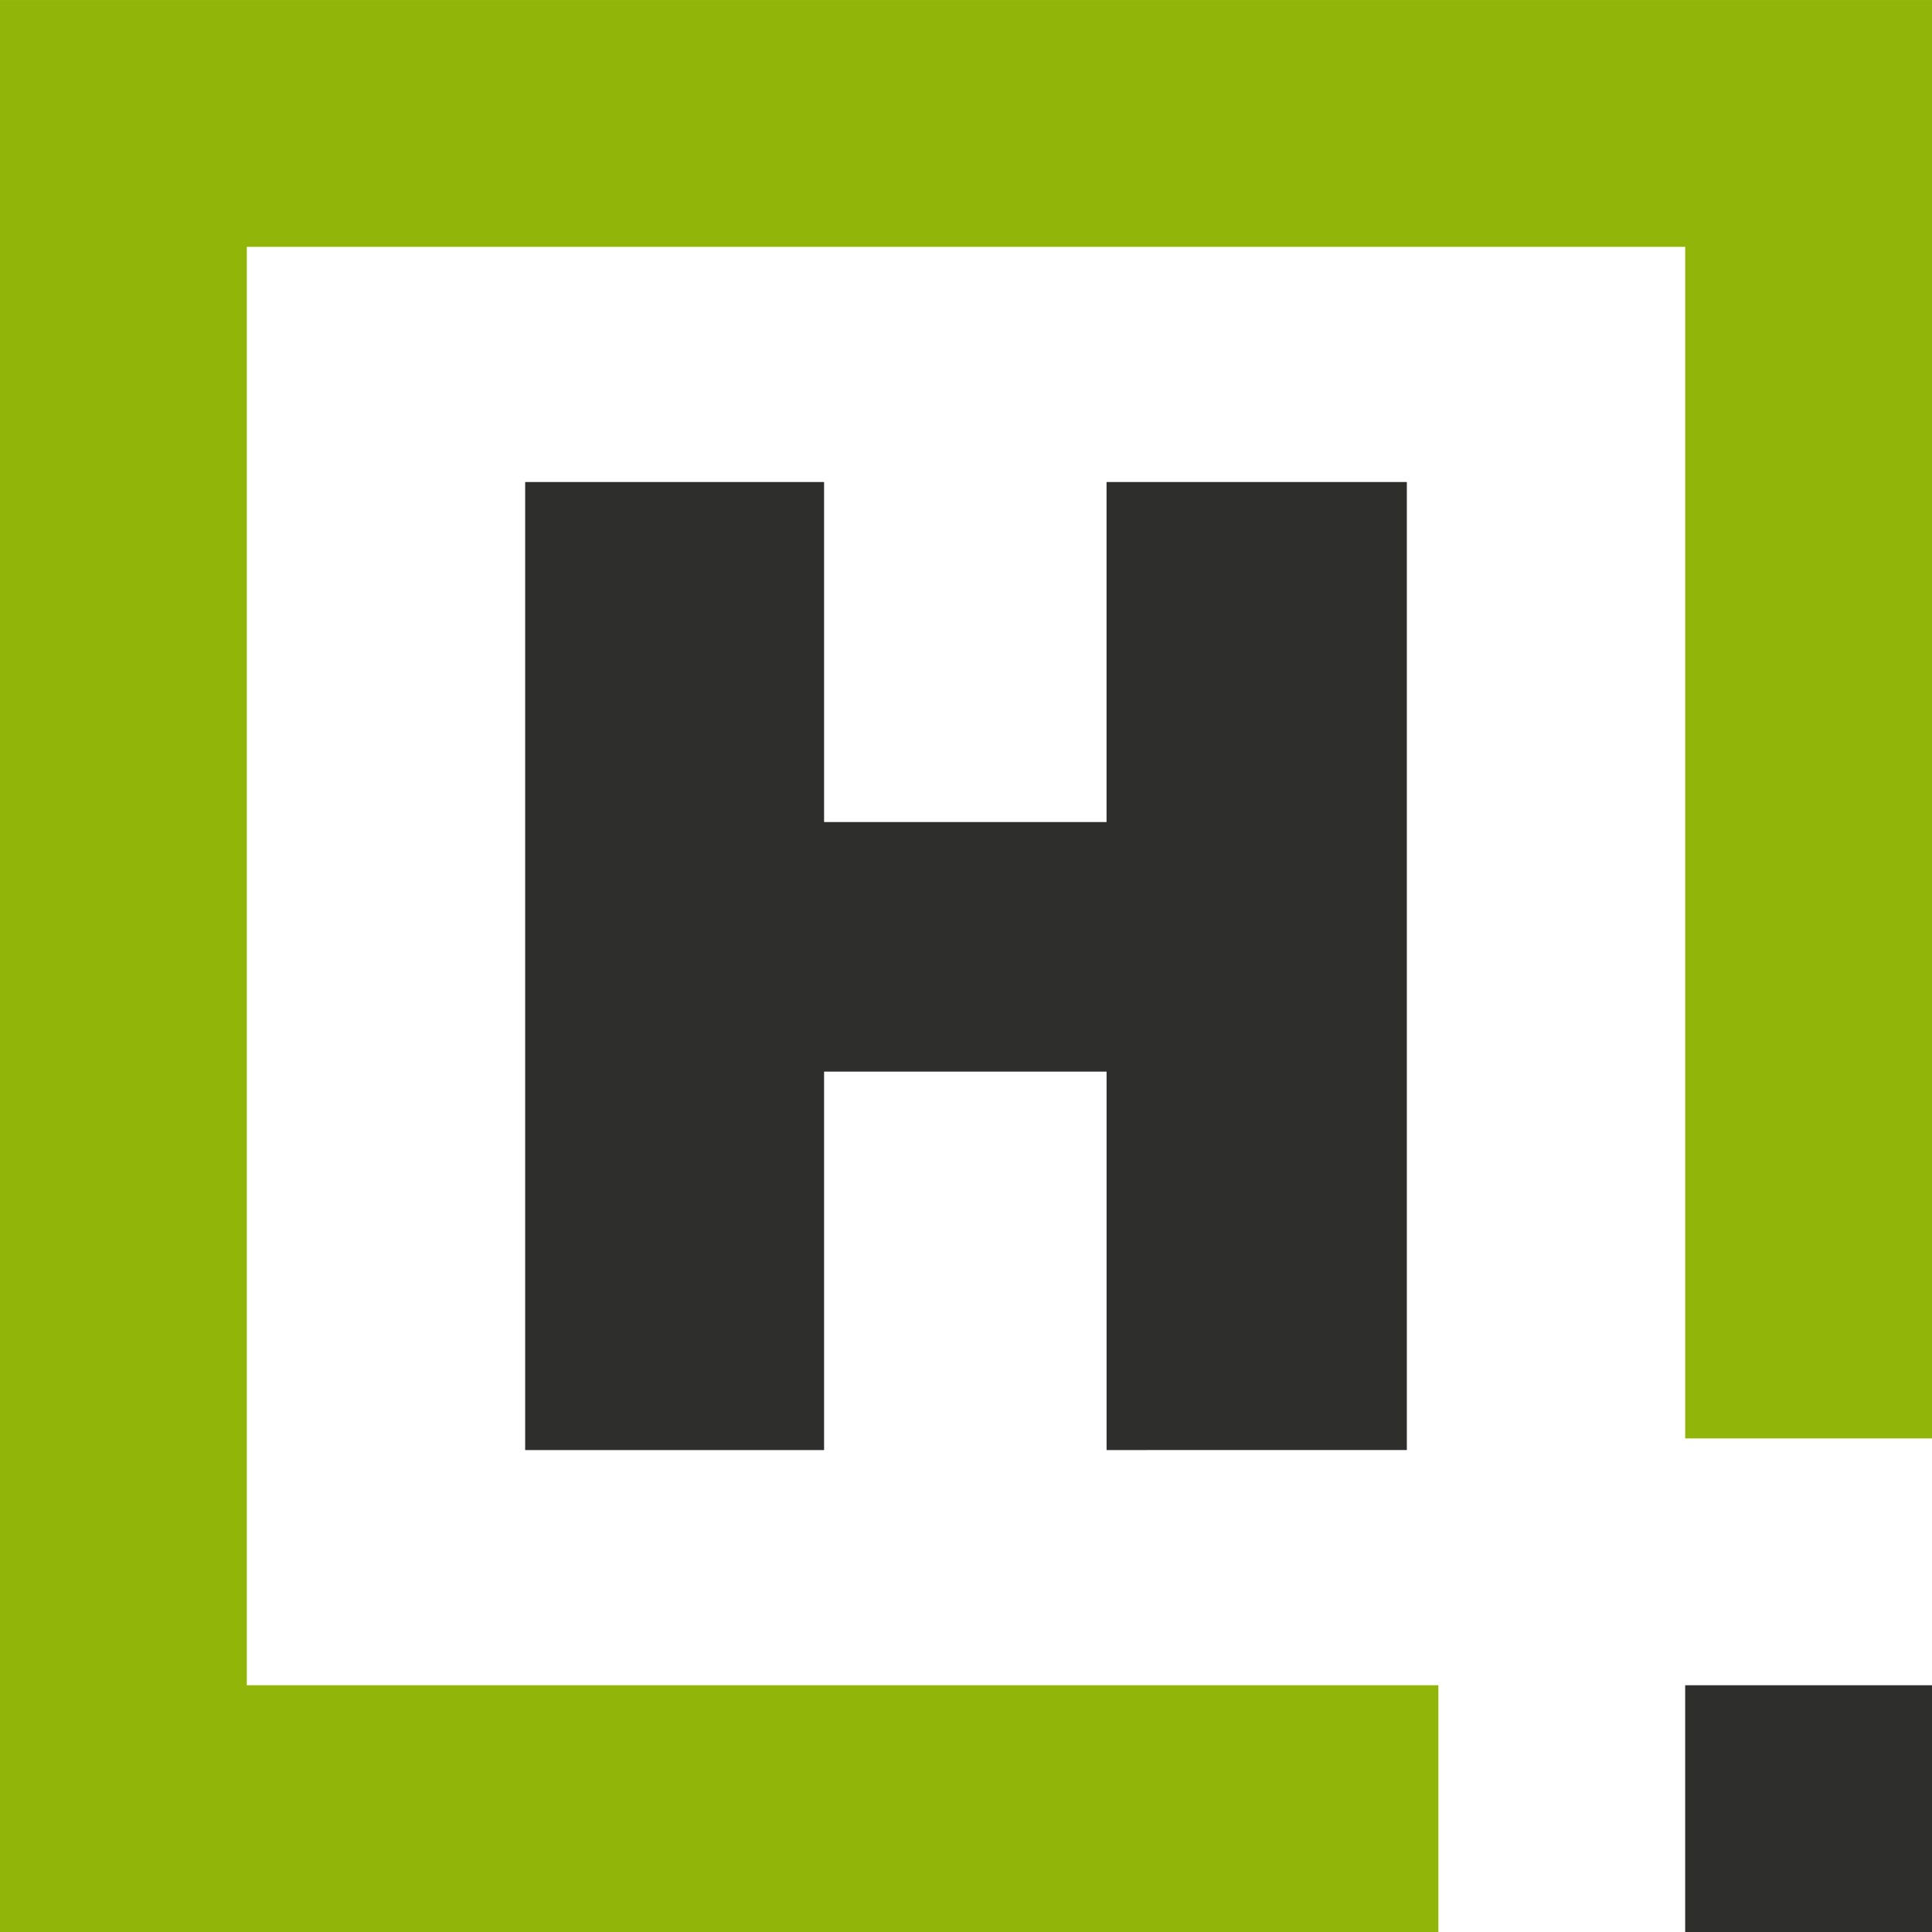
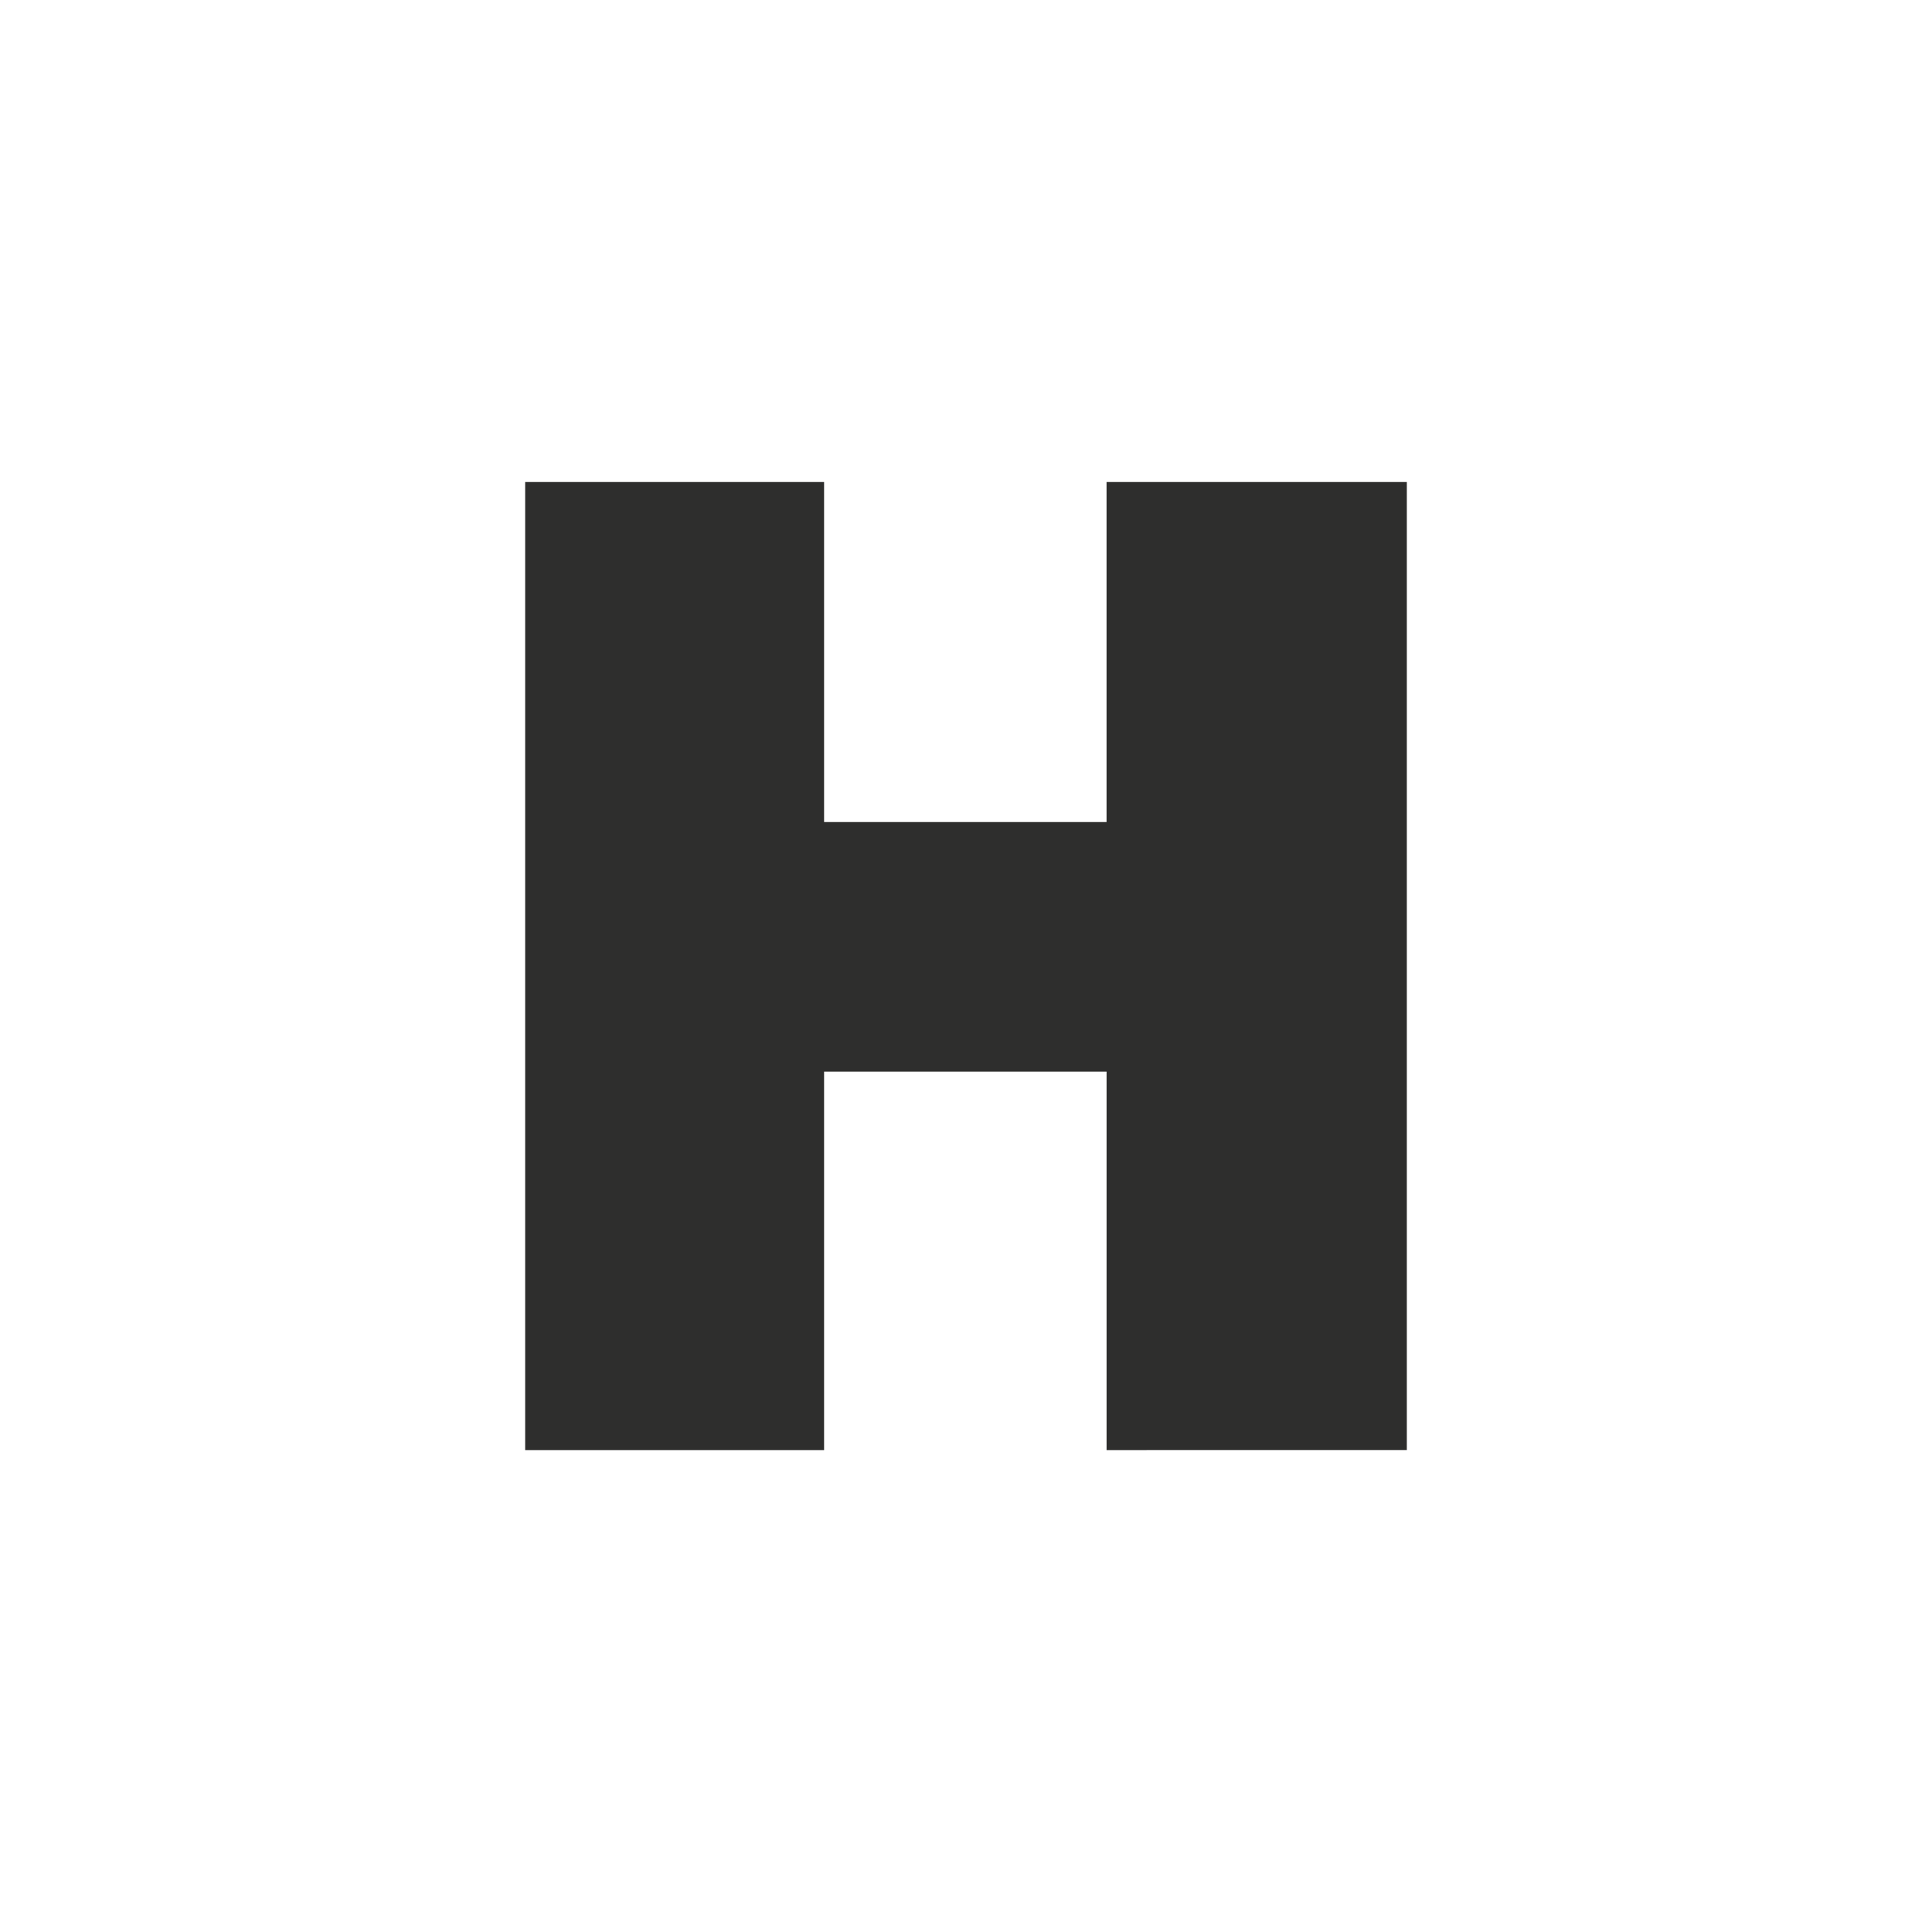
<svg xmlns="http://www.w3.org/2000/svg" id="Gruppe_7" data-name="Gruppe 7" width="70.45" height="70.451" viewBox="0 0 70.45 70.451">
  <g id="Gruppe_943" data-name="Gruppe 943">
-     <rect id="Rechteck_752" data-name="Rechteck 752" width="9" height="8.999" transform="translate(61.45 61.452)" fill="#2e2e2d" />
-     <path id="Pfad_911" data-name="Pfad 911" d="M61.45,70.451H18V18H70.45V61.45h9V9H9V79.45H61.45Z" transform="translate(-9 -8.999)" fill="#91b508" />
-   </g>
+     </g>
  <g id="Gruppe_944" data-name="Gruppe 944" transform="translate(19.15 17.575)">
    <path id="Pfad_912" data-name="Pfad 912" d="M49.351,61.875v-13.8H39.05v13.8H28.15v-35.3h10.9v12.4h10.3v-12.4H60.3v35.3Z" transform="translate(-28.15 -26.574)" fill="#2e2e2d" />
  </g>
</svg>